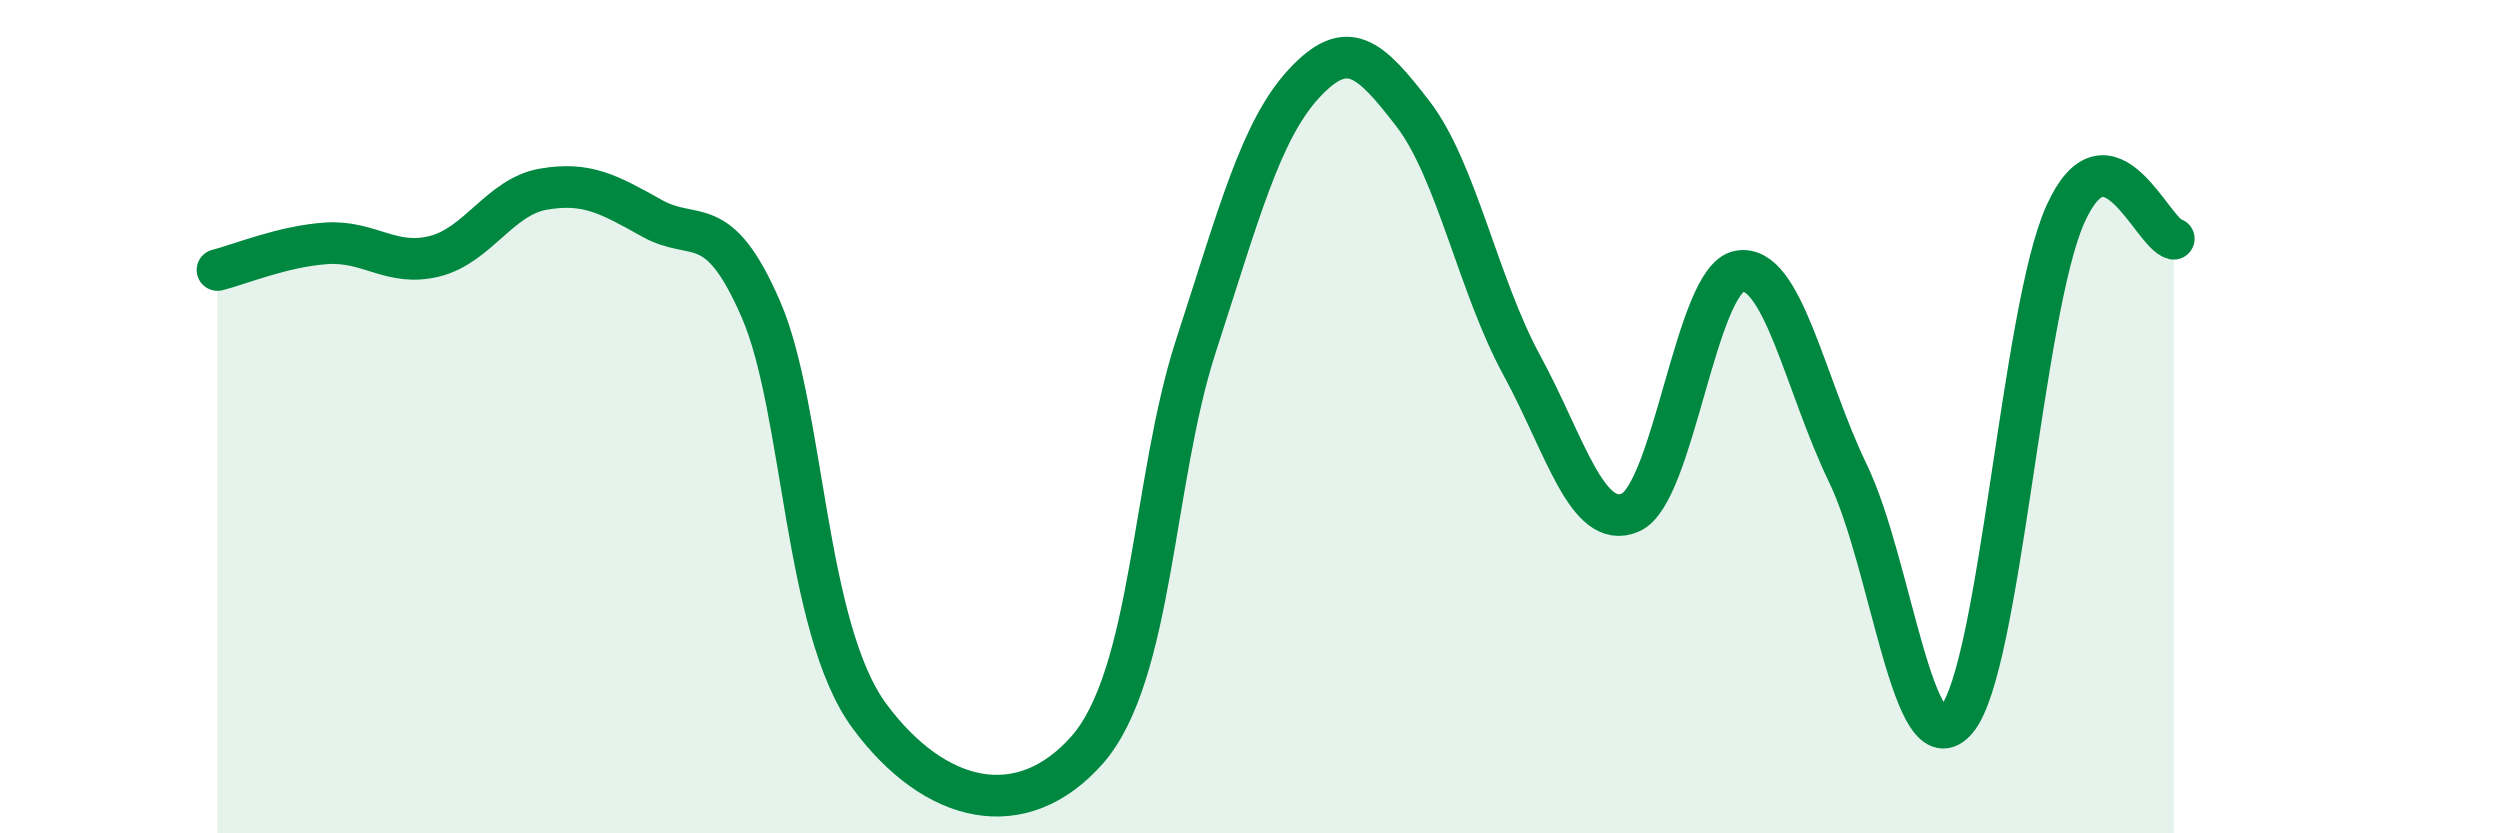
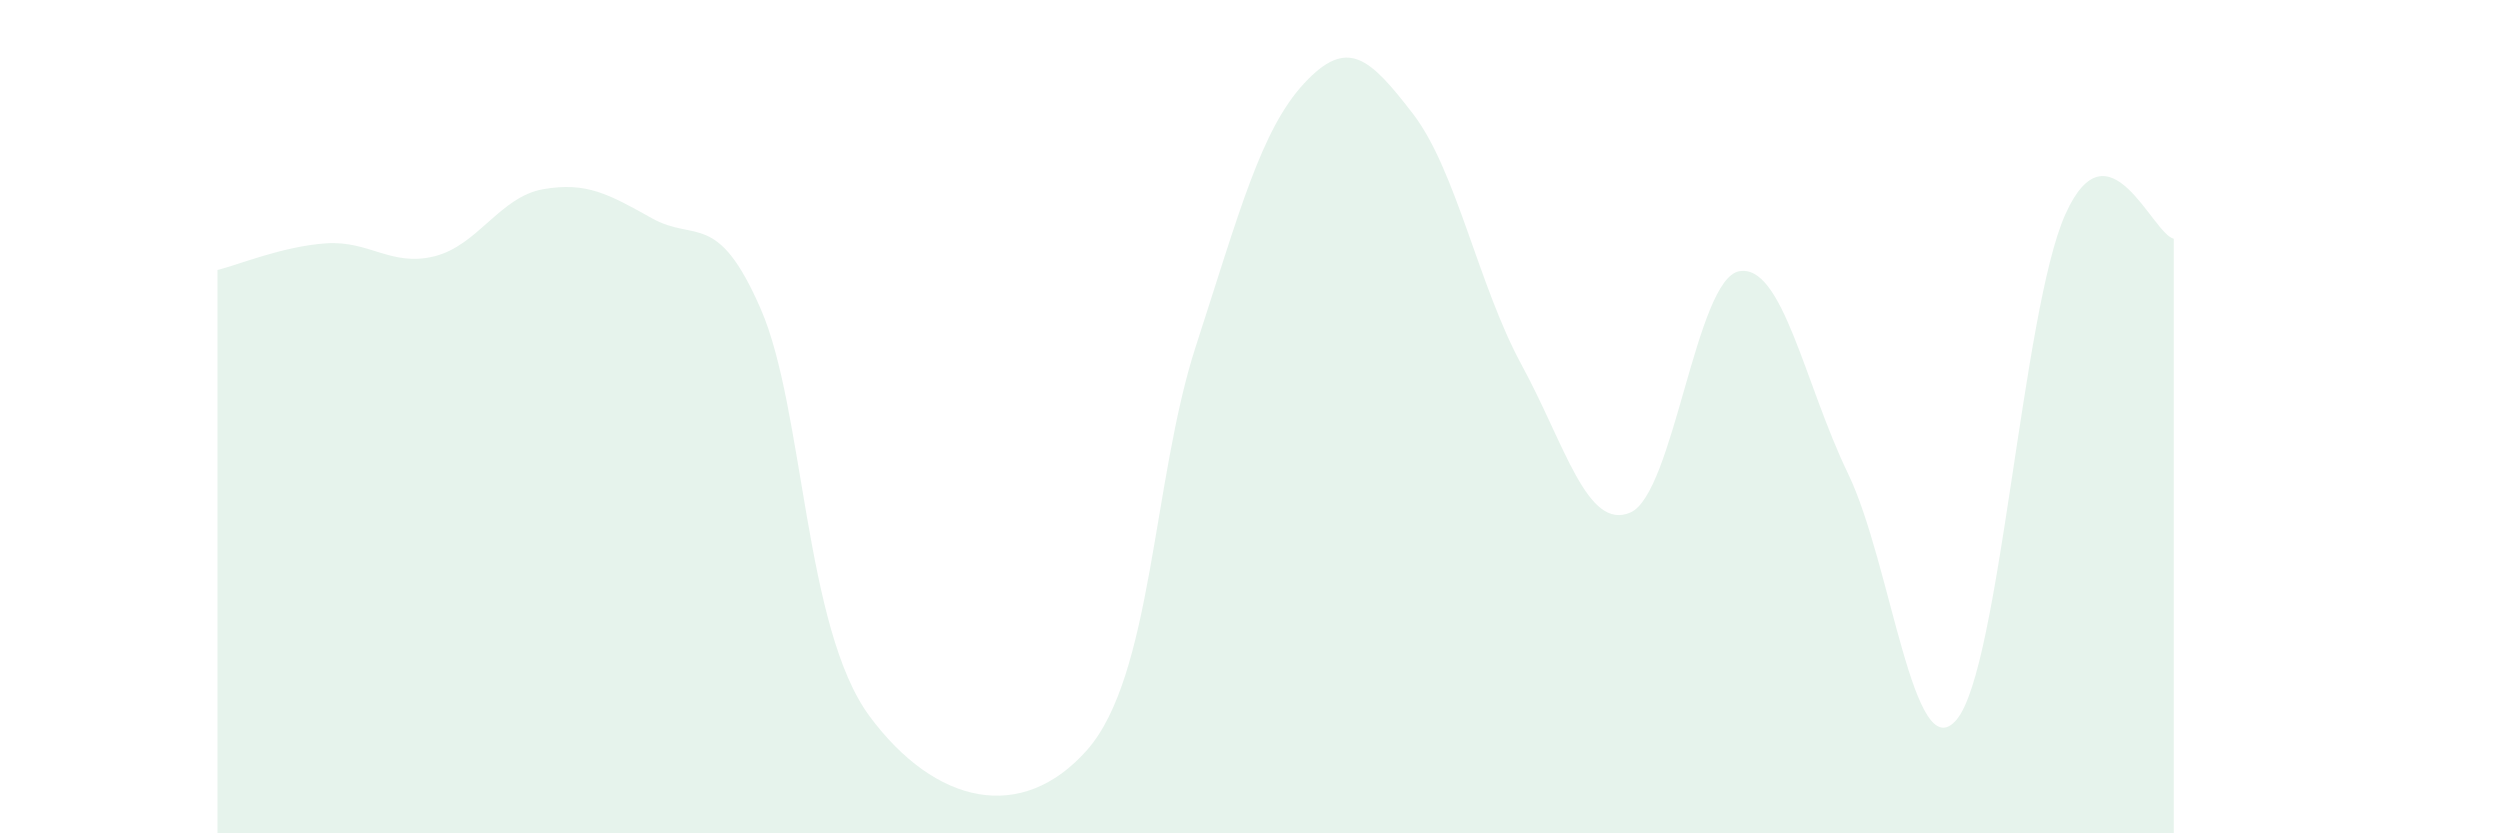
<svg xmlns="http://www.w3.org/2000/svg" width="60" height="20" viewBox="0 0 60 20">
  <path d="M 5.22,6.48 C 5.74,6.35 6.79,5.91 7.83,5.84 C 8.87,5.77 9.39,6.41 10.43,6.15 C 11.47,5.89 12,4.72 13.04,4.54 C 14.08,4.36 14.61,4.66 15.65,5.24 C 16.69,5.82 17.22,5.03 18.26,7.42 C 19.3,9.81 19.3,15.07 20.87,17.19 C 22.44,19.31 24.52,19.78 26.09,18 C 27.66,16.22 27.66,11.51 28.7,8.31 C 29.74,5.11 30.26,3.12 31.3,2 C 32.34,0.88 32.87,1.38 33.91,2.73 C 34.95,4.08 35.48,6.85 36.52,8.76 C 37.56,10.67 38.09,12.75 39.13,12.3 C 40.17,11.85 40.7,6.7 41.74,6.51 C 42.78,6.32 43.31,9.21 44.35,11.36 C 45.39,13.51 45.92,18.51 46.96,17.27 C 48,16.03 48.53,7.45 49.57,5.14 C 50.61,2.83 51.65,5.61 52.17,5.73L52.17 20L5.22 20Z" fill="#008740" opacity="0.1" stroke-linecap="round" stroke-linejoin="round" />
-   <path d="M 5.22,6.48 C 5.74,6.35 6.79,5.91 7.83,5.84 C 8.87,5.77 9.39,6.41 10.43,6.15 C 11.47,5.89 12,4.72 13.04,4.54 C 14.08,4.36 14.61,4.66 15.65,5.24 C 16.69,5.82 17.22,5.03 18.26,7.42 C 19.3,9.81 19.3,15.07 20.87,17.19 C 22.44,19.31 24.52,19.78 26.09,18 C 27.66,16.22 27.66,11.51 28.7,8.31 C 29.74,5.11 30.26,3.12 31.3,2 C 32.34,0.88 32.87,1.38 33.91,2.73 C 34.95,4.08 35.48,6.85 36.52,8.76 C 37.56,10.67 38.09,12.75 39.13,12.3 C 40.17,11.85 40.7,6.7 41.74,6.51 C 42.78,6.32 43.31,9.21 44.35,11.36 C 45.39,13.51 45.92,18.51 46.96,17.27 C 48,16.03 48.53,7.45 49.57,5.14 C 50.61,2.83 51.65,5.61 52.17,5.73" stroke="#008740" stroke-width="1" fill="none" stroke-linecap="round" stroke-linejoin="round" />
</svg>